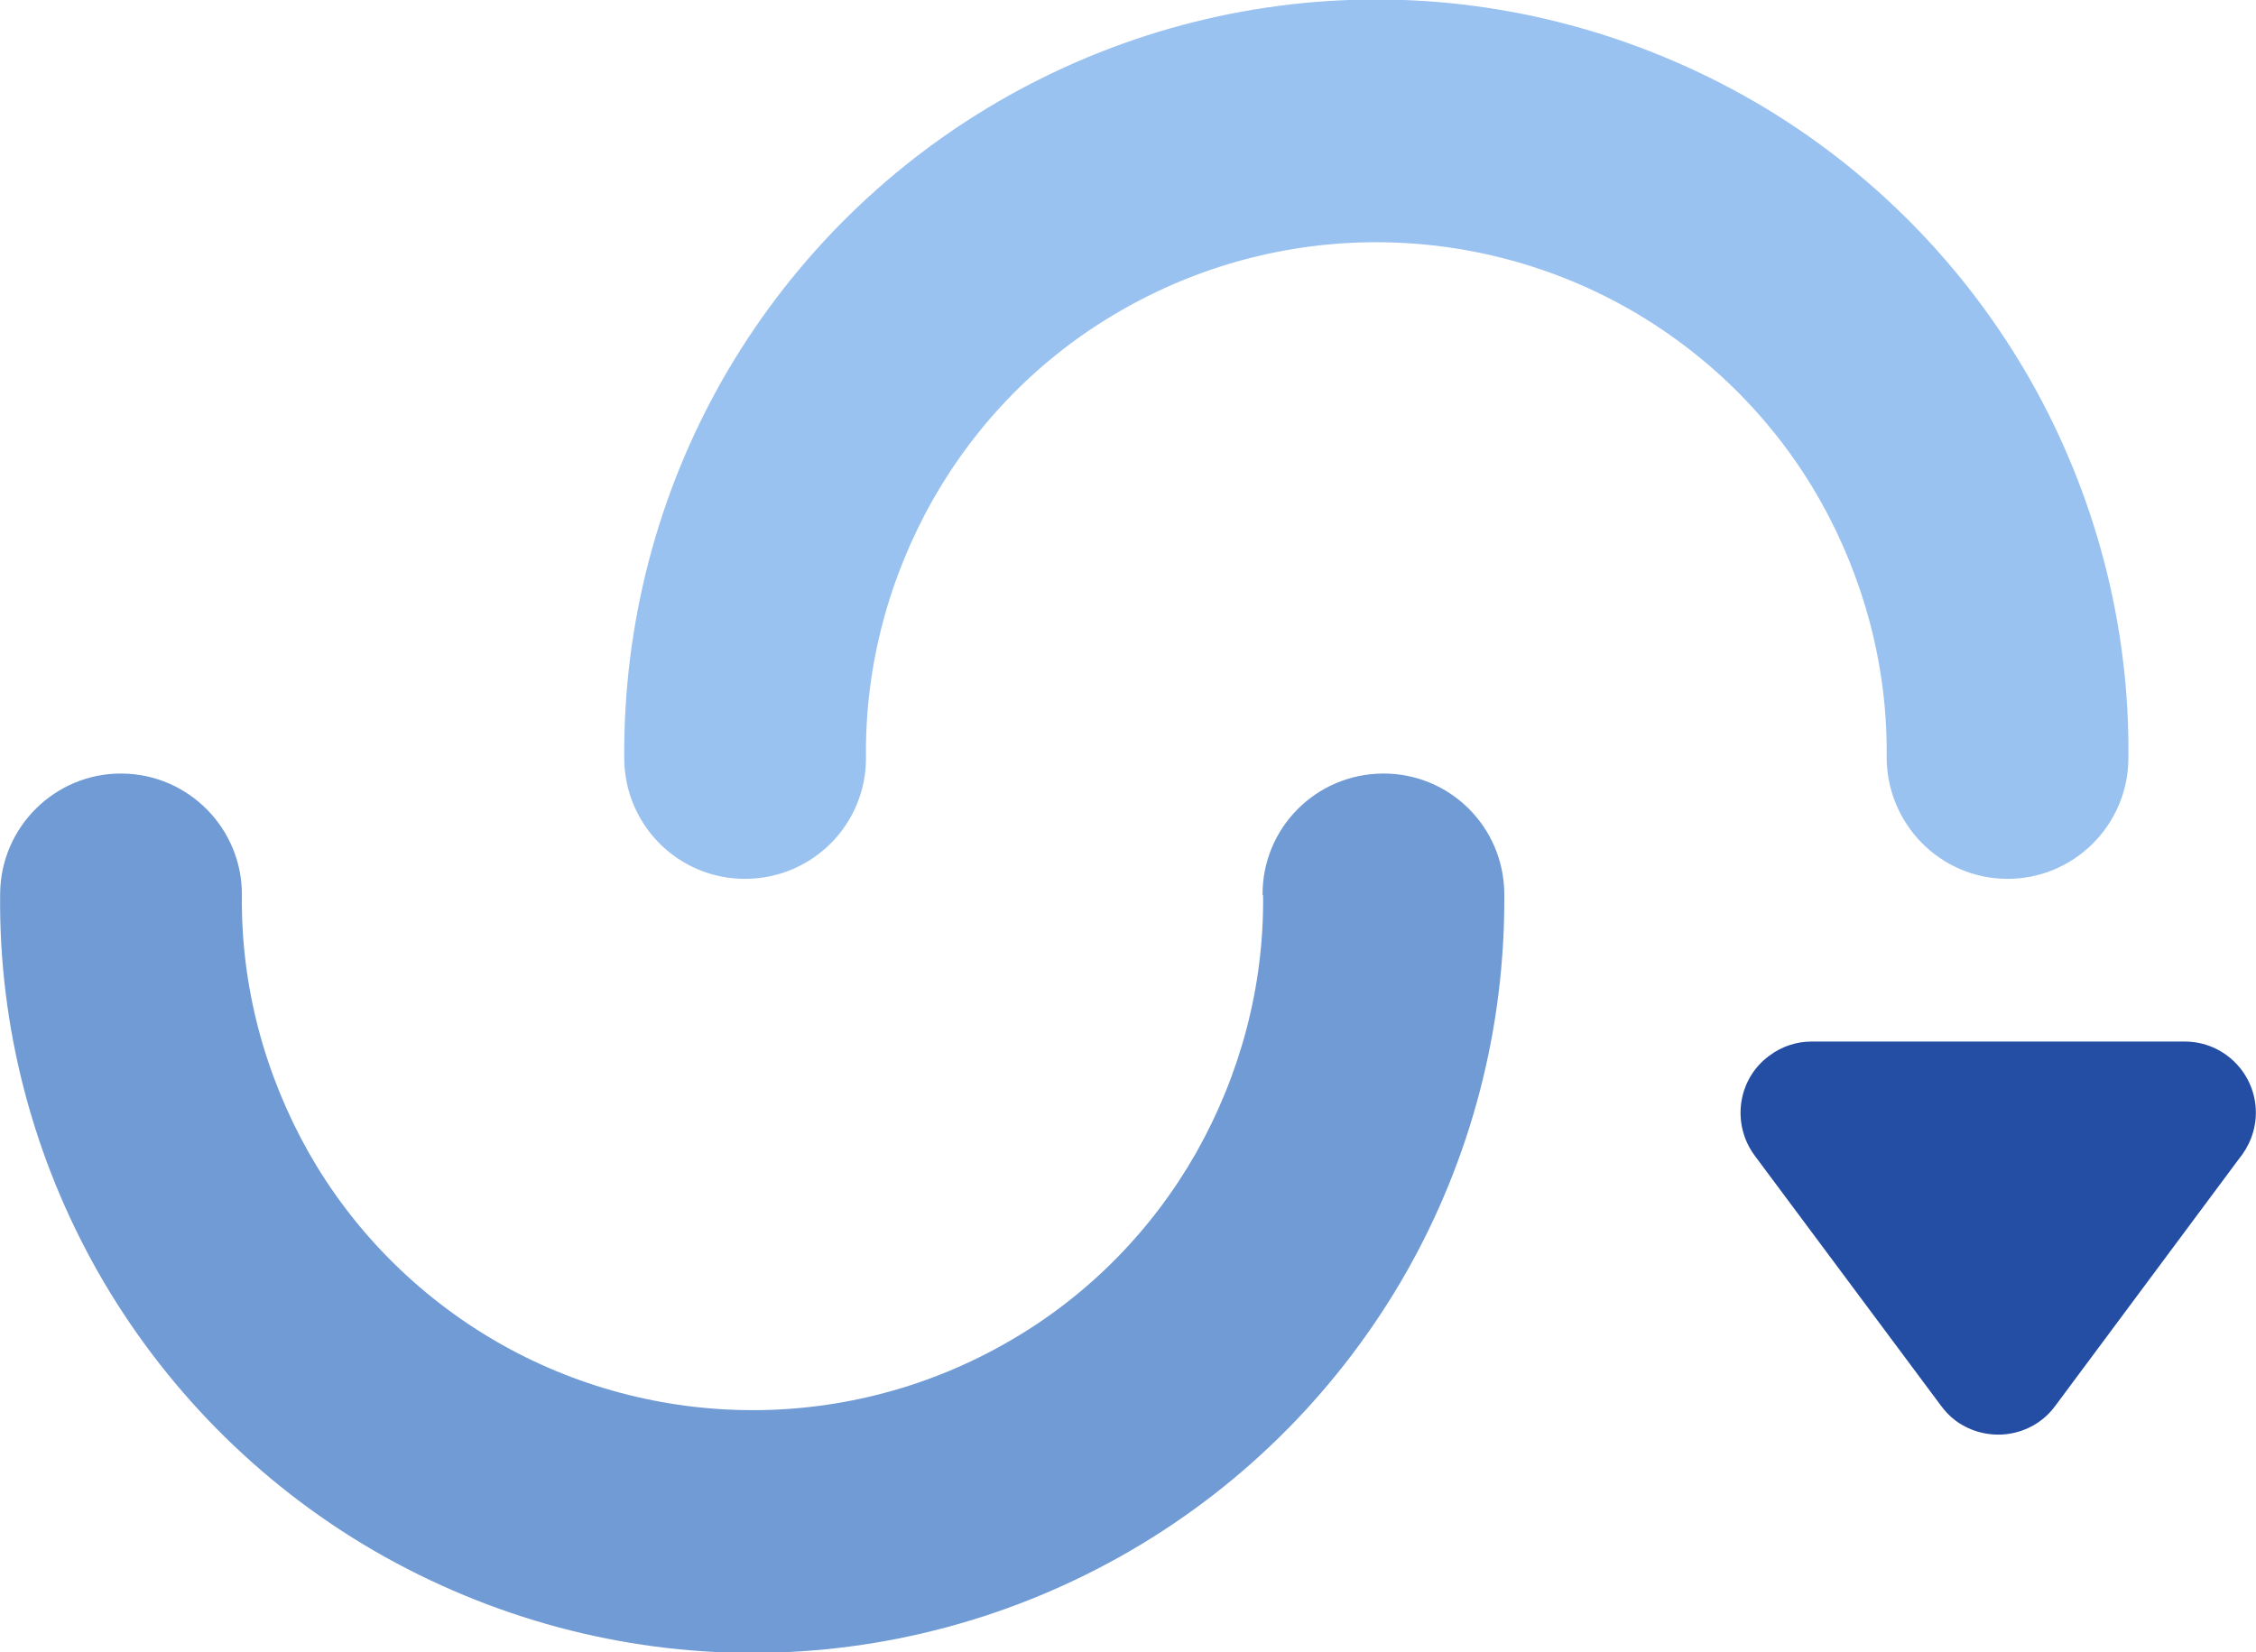
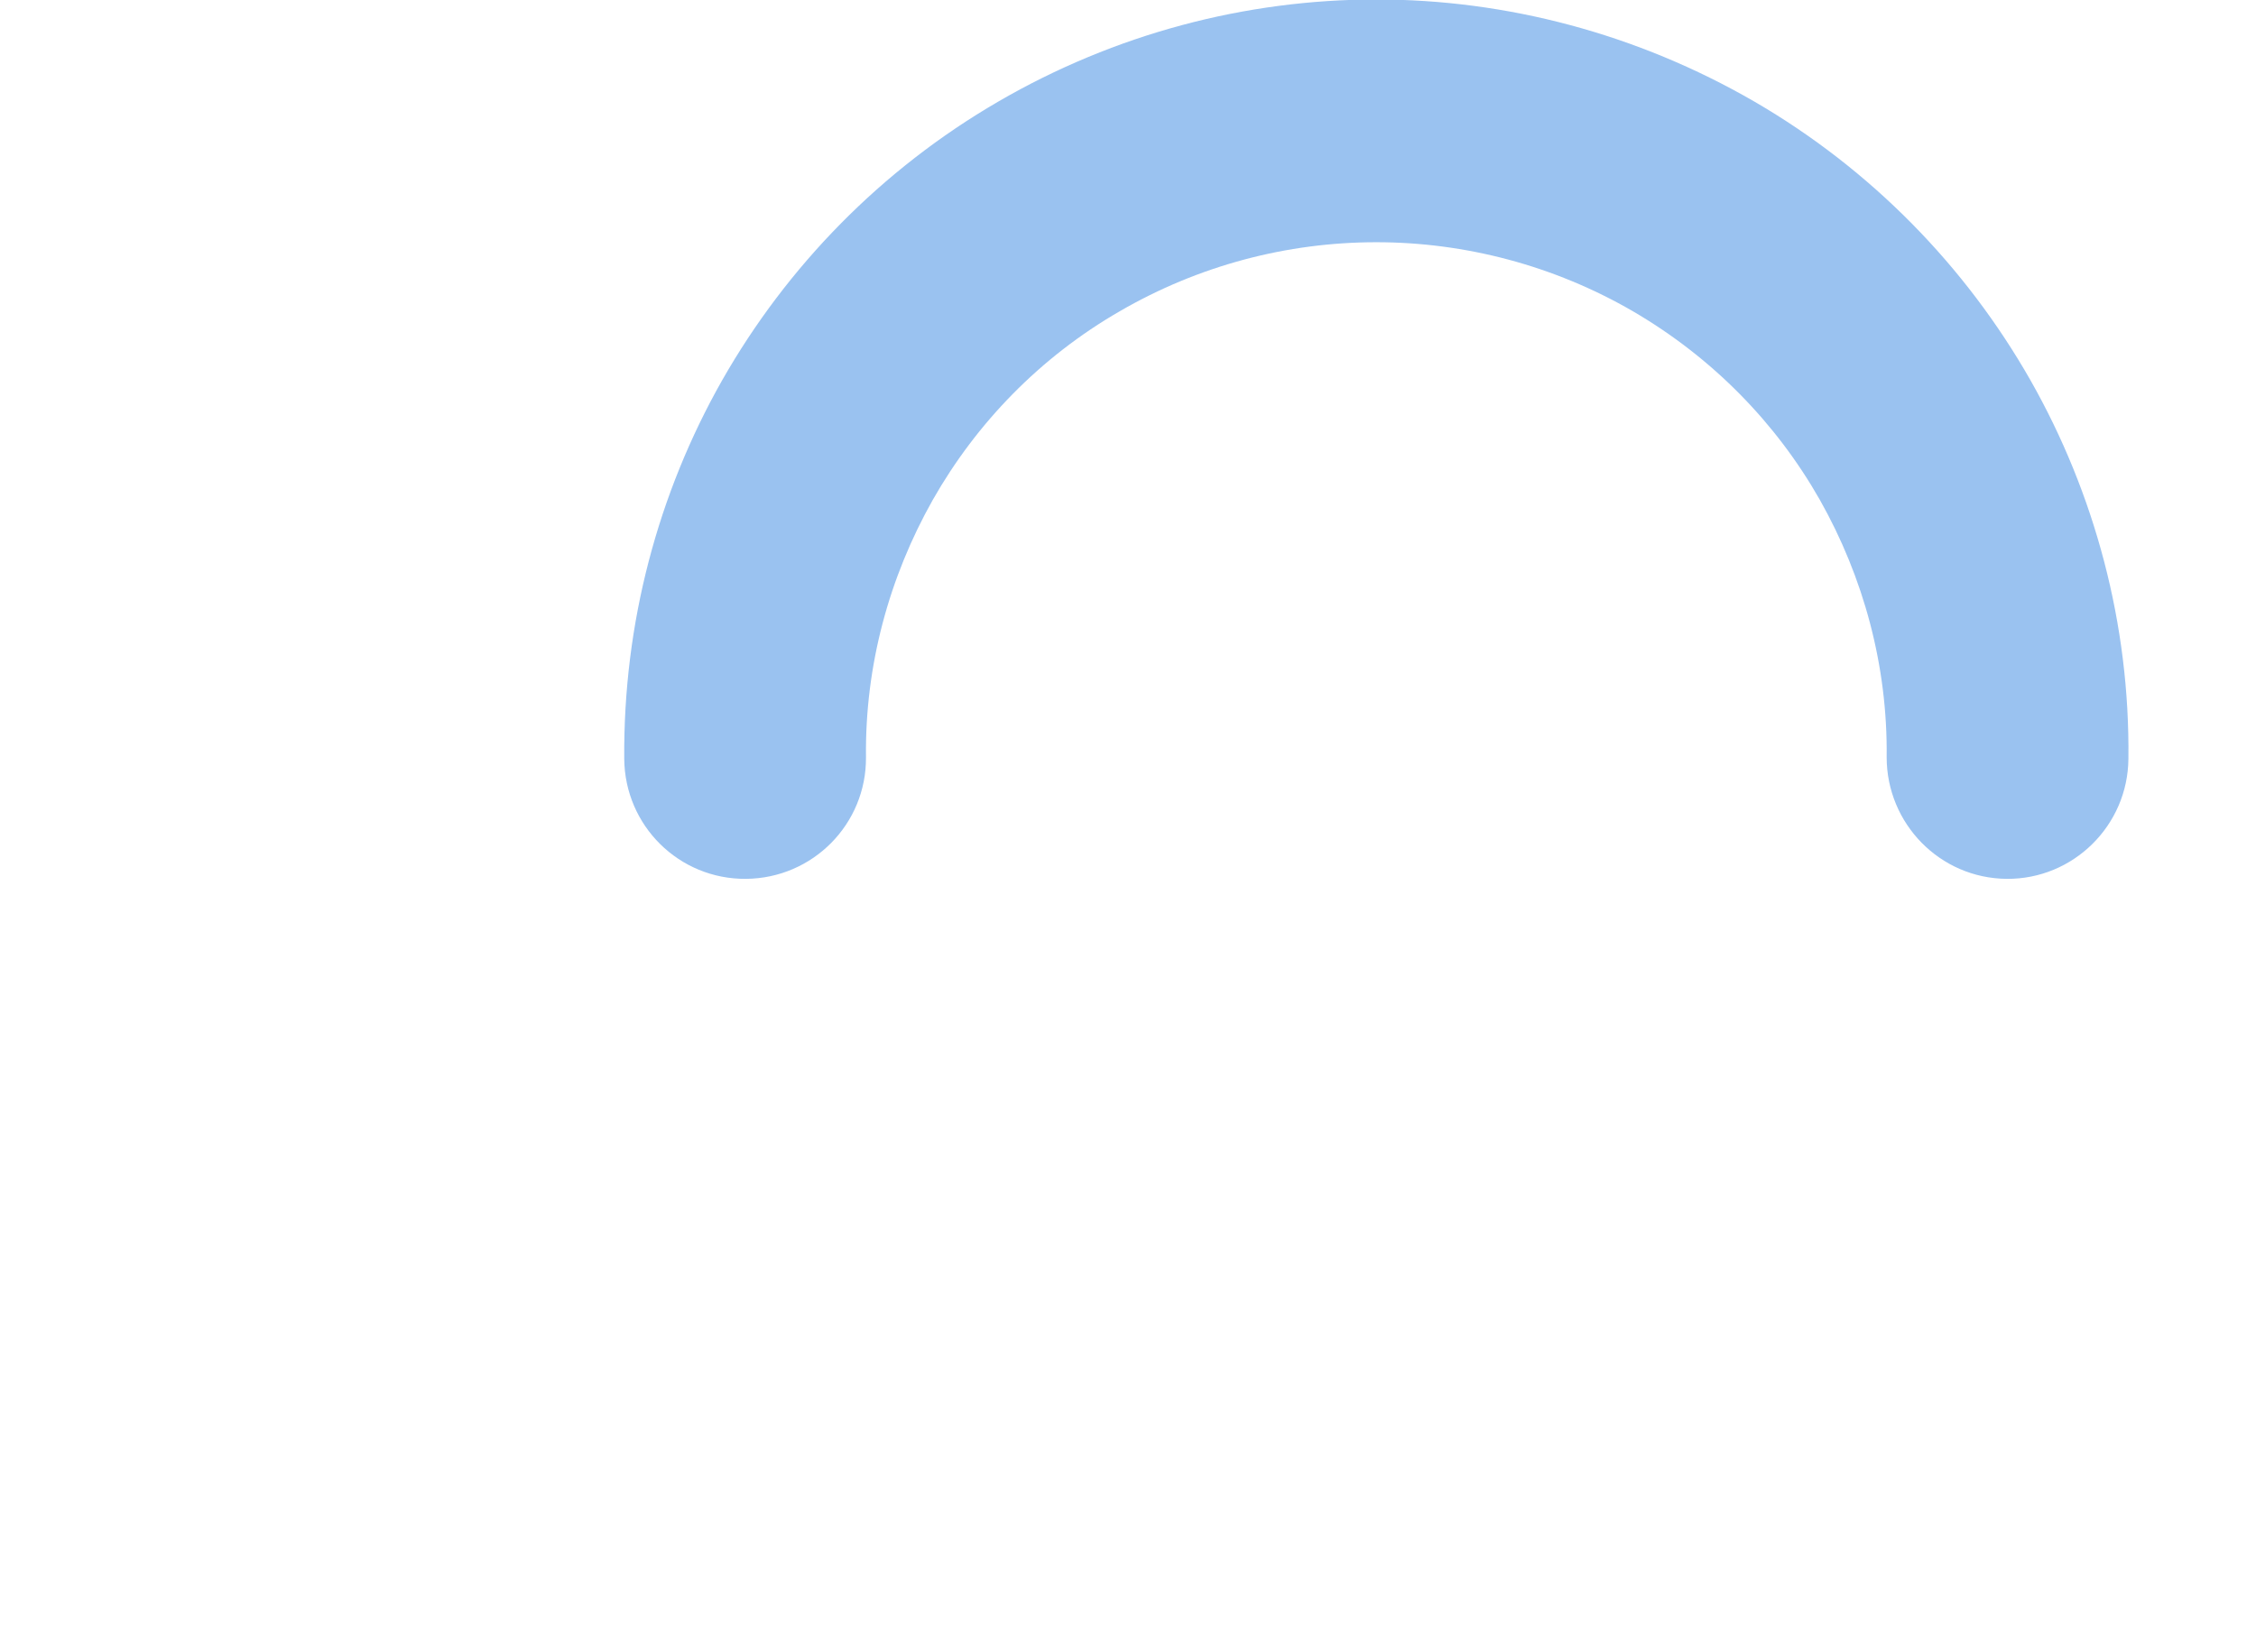
<svg xmlns="http://www.w3.org/2000/svg" viewBox="0 0 42.83 31.38" style="shape-rendering:geometricPrecision; text-rendering:geometricPrecision; image-rendering:optimizeQuality; fill-rule:evenodd; clip-rule:evenodd" version="1.0" height="4.939mm" width="6.742mm" xml:space="preserve">
  <defs>
    <style type="text/css">
   
    .fil0 {fill:#234EA3;fill-rule:nonzero}
    .fil1 {fill:#709BD5;fill-rule:nonzero}
    .fil2 {fill:#9AC2F0;fill-rule:nonzero}
   
  </style>
  </defs>
  <g id="Camada_x0020_1">
    <g id="_2727992587680">
      <g>
-         <path d="M34.4 19.78l7.08 0c0.75,0 1.35,0.61 1.35,1.35 0,0.34 -0.13,0.65 -0.33,0.89l-3.48 4.68c-0.44,0.6 -1.29,0.72 -1.89,0.28 -0.12,-0.09 -0.21,-0.19 -0.29,-0.3l-3.53 -4.74c-0.44,-0.6 -0.32,-1.45 0.28,-1.89 0.24,-0.18 0.52,-0.27 0.8,-0.27l0 -0z" class="fil0" />
-       </g>
-       <path d="M23.97 17c-0.01,-1.27 1.01,-2.3 2.28,-2.31 1.27,-0.01 2.3,1.01 2.31,2.28 0.02,2.57 -0.64,5.04 -1.86,7.19 -1.23,2.16 -3.02,4 -5.24,5.29 -2.22,1.29 -4.7,1.94 -7.18,1.94 -2.47,0 -4.95,-0.65 -7.18,-1.94 -2.22,-1.29 -4.01,-3.13 -5.24,-5.29 -1.22,-2.15 -1.89,-4.63 -1.86,-7.19 0.01,-1.27 1.05,-2.29 2.31,-2.28 1.27,0.01 2.29,1.05 2.28,2.31 -0.02,1.74 0.44,3.42 1.27,4.89 0.83,1.46 2.04,2.7 3.55,3.58 1.5,0.87 3.19,1.31 4.88,1.31 1.69,0 3.37,-0.44 4.87,-1.31 1.51,-0.87 2.72,-2.12 3.55,-3.58 0.83,-1.47 1.29,-3.15 1.27,-4.89z" class="fil1" />
+         </g>
      <path d="M16.44 14.38c0.01,1.27 -1.01,2.3 -2.28,2.31 -1.27,0.01 -2.3,-1.01 -2.31,-2.28 -0.02,-2.57 0.64,-5.04 1.86,-7.19 1.23,-2.16 3.02,-4 5.24,-5.29 2.22,-1.29 4.7,-1.94 7.18,-1.94 2.47,0 4.95,0.65 7.18,1.94 2.22,1.29 4.01,3.13 5.24,5.29 1.22,2.15 1.89,4.63 1.86,7.19 -0.01,1.27 -1.05,2.29 -2.31,2.28 -1.27,-0.01 -2.28,-1.05 -2.28,-2.31 0.02,-1.74 -0.44,-3.42 -1.27,-4.89 -0.83,-1.46 -2.04,-2.7 -3.55,-3.58 -1.5,-0.87 -3.19,-1.31 -4.87,-1.31 -1.69,0 -3.37,0.44 -4.87,1.31 -1.51,0.87 -2.72,2.12 -3.55,3.58 -0.83,1.47 -1.29,3.15 -1.27,4.89z" class="fil2" />
    </g>
  </g>
</svg>